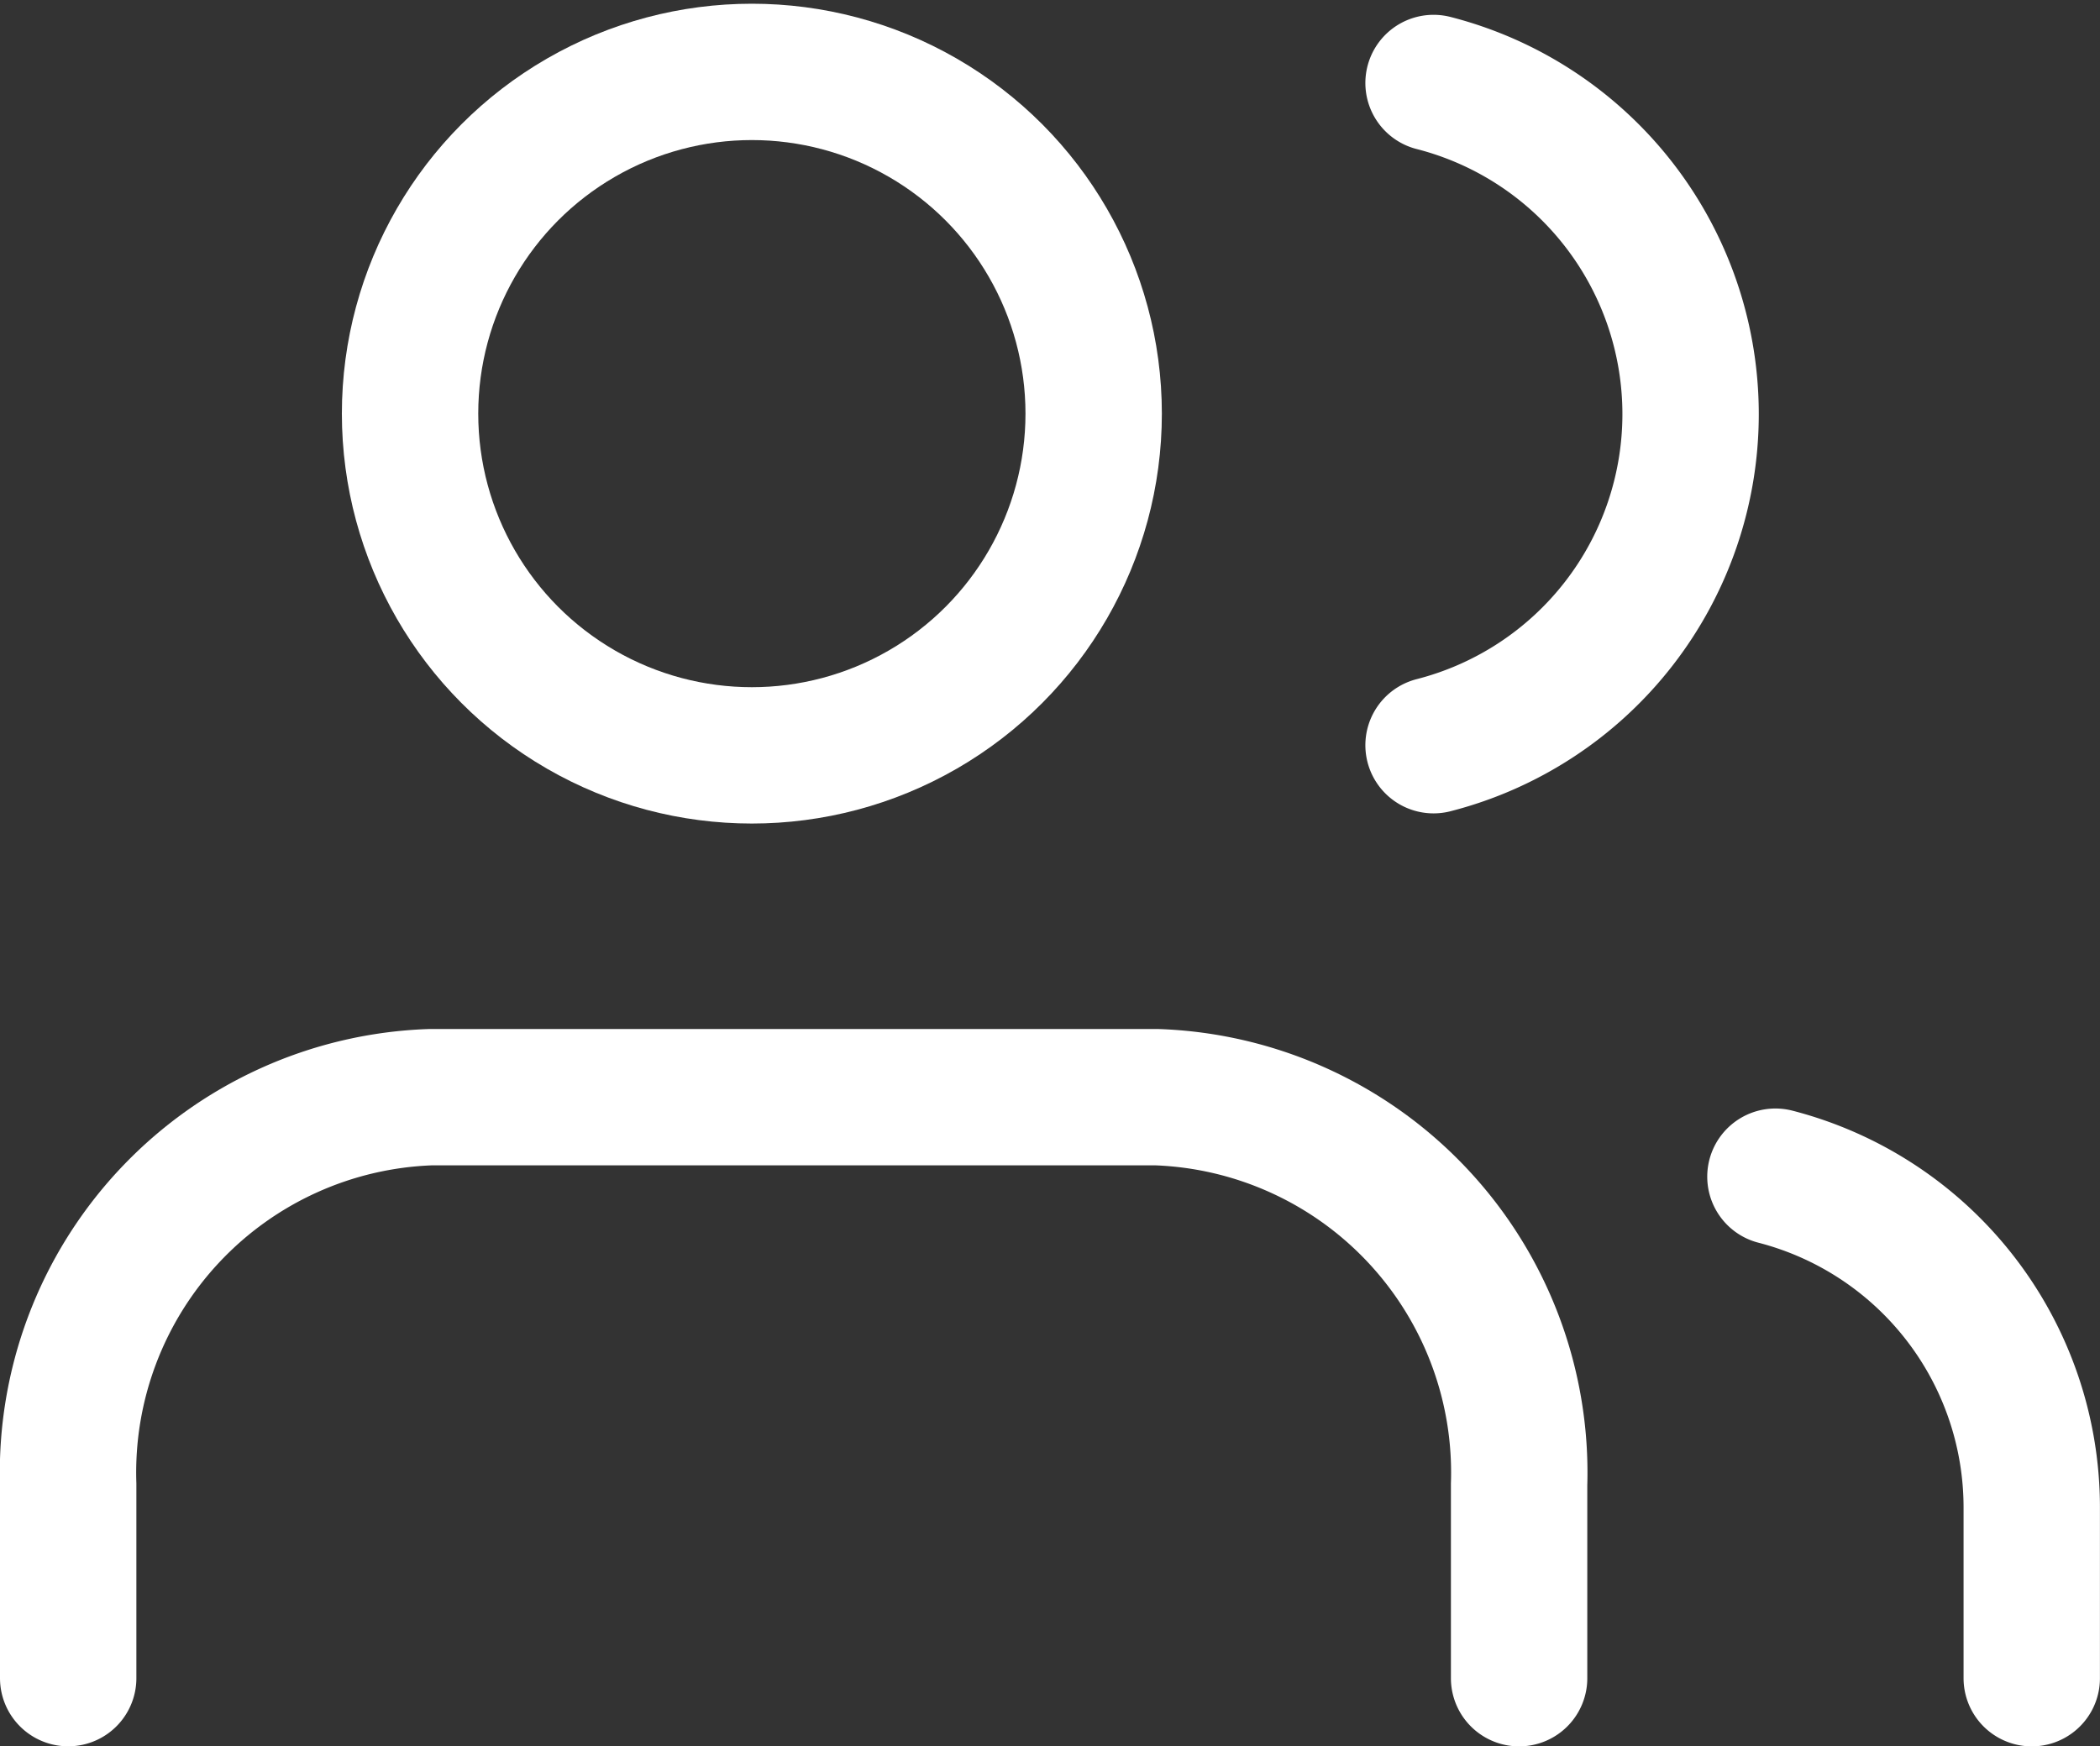
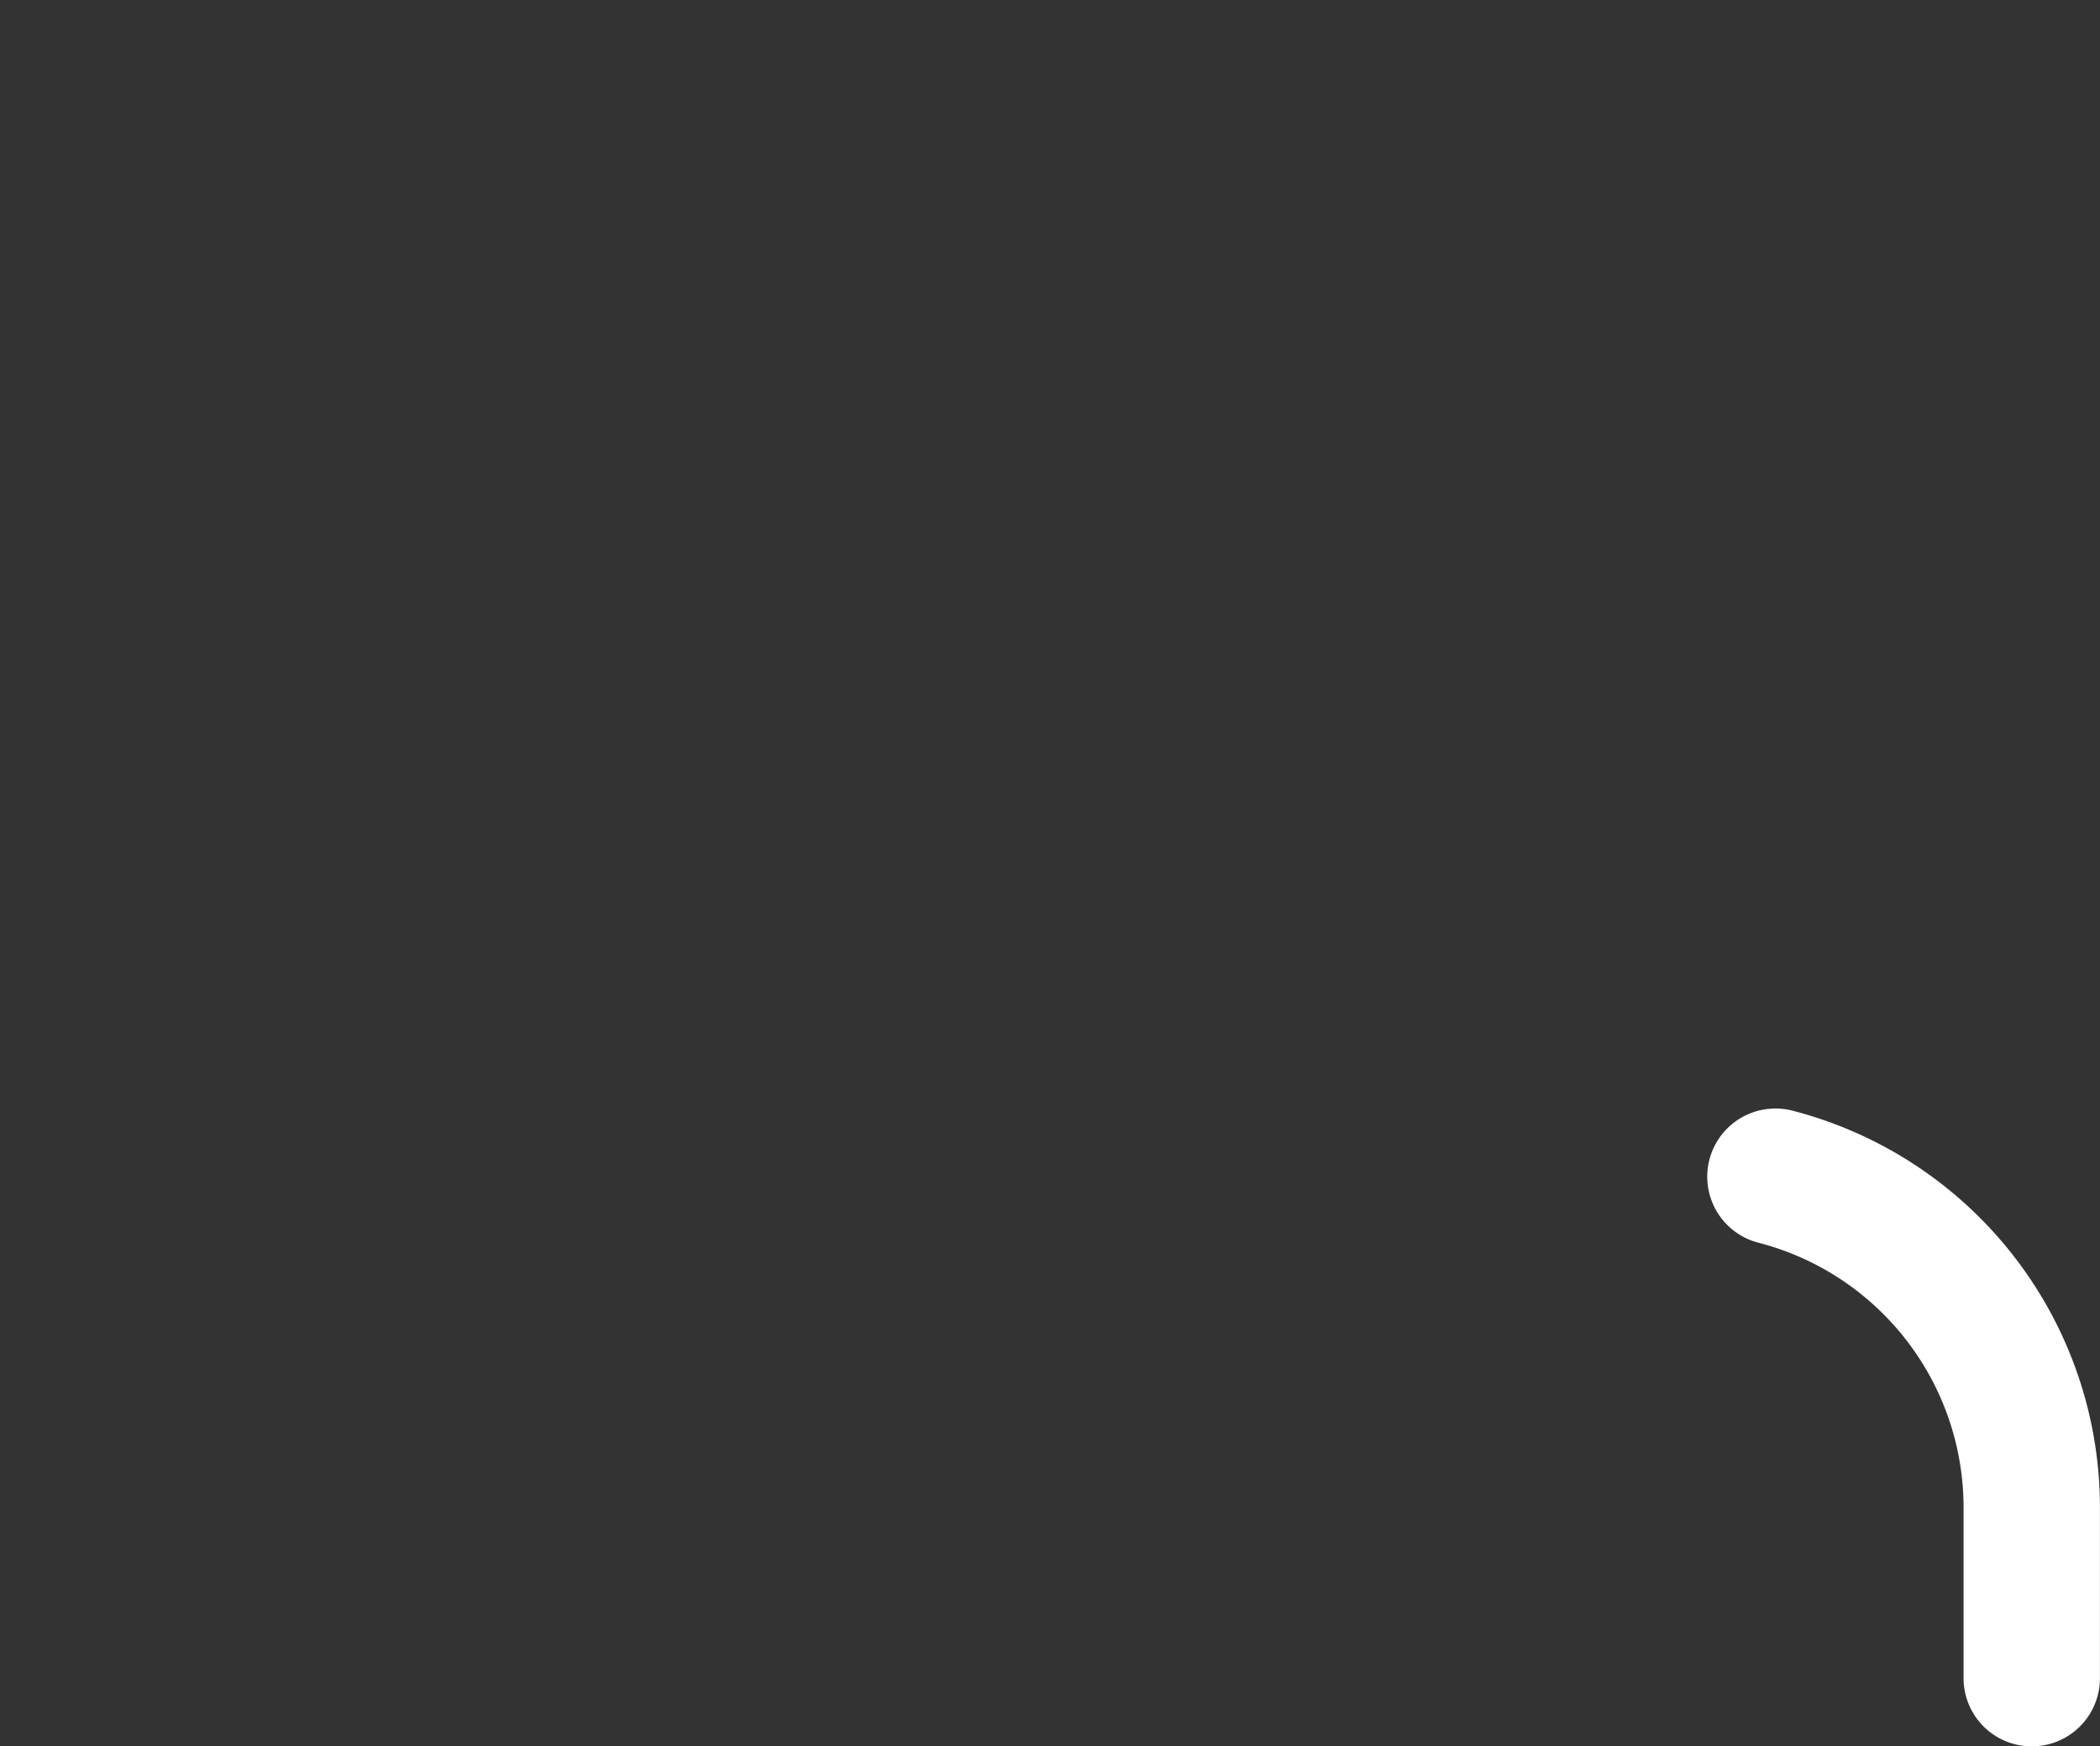
<svg xmlns="http://www.w3.org/2000/svg" width="33.877" height="28.177" viewBox="0 0 33.877 28.177">
  <rect x="0" y="0" width="33.877" height="28.177" fill="#333333" stroke="none" />
  <g transform="translate(1.1 1.16)">
    <g transform="translate(0)">
-       <path d="M24.315,23.011V19.886a6.062,6.062,0,0,0-5.852-6.25H6.76a6.06,6.06,0,0,0-5.851,6.25v3.124" transform="translate(-0.909 2.907)" fill="none" stroke="#fff" stroke-linecap="round" stroke-linejoin="round" stroke-width="2.2" />
-       <ellipse cx="5.514" cy="5.514" rx="5.514" ry="5.514" transform="translate(5.515)" fill="none" stroke="#fff" stroke-linecap="round" stroke-linejoin="round" stroke-width="2.2" />
      <path d="M22.317,21.847V19.09a5.514,5.514,0,0,0-4.135-5.335" transform="translate(9.359 4.071)" fill="none" stroke="#fff" stroke-linecap="round" stroke-linejoin="round" stroke-width="2.2" />
-       <path d="M14.545,2.845a5.515,5.515,0,0,1,0,10.685" transform="translate(7.481 -2.666)" fill="none" stroke="#fff" stroke-linecap="round" stroke-linejoin="round" stroke-width="2.2" />
    </g>
  </g>
</svg>